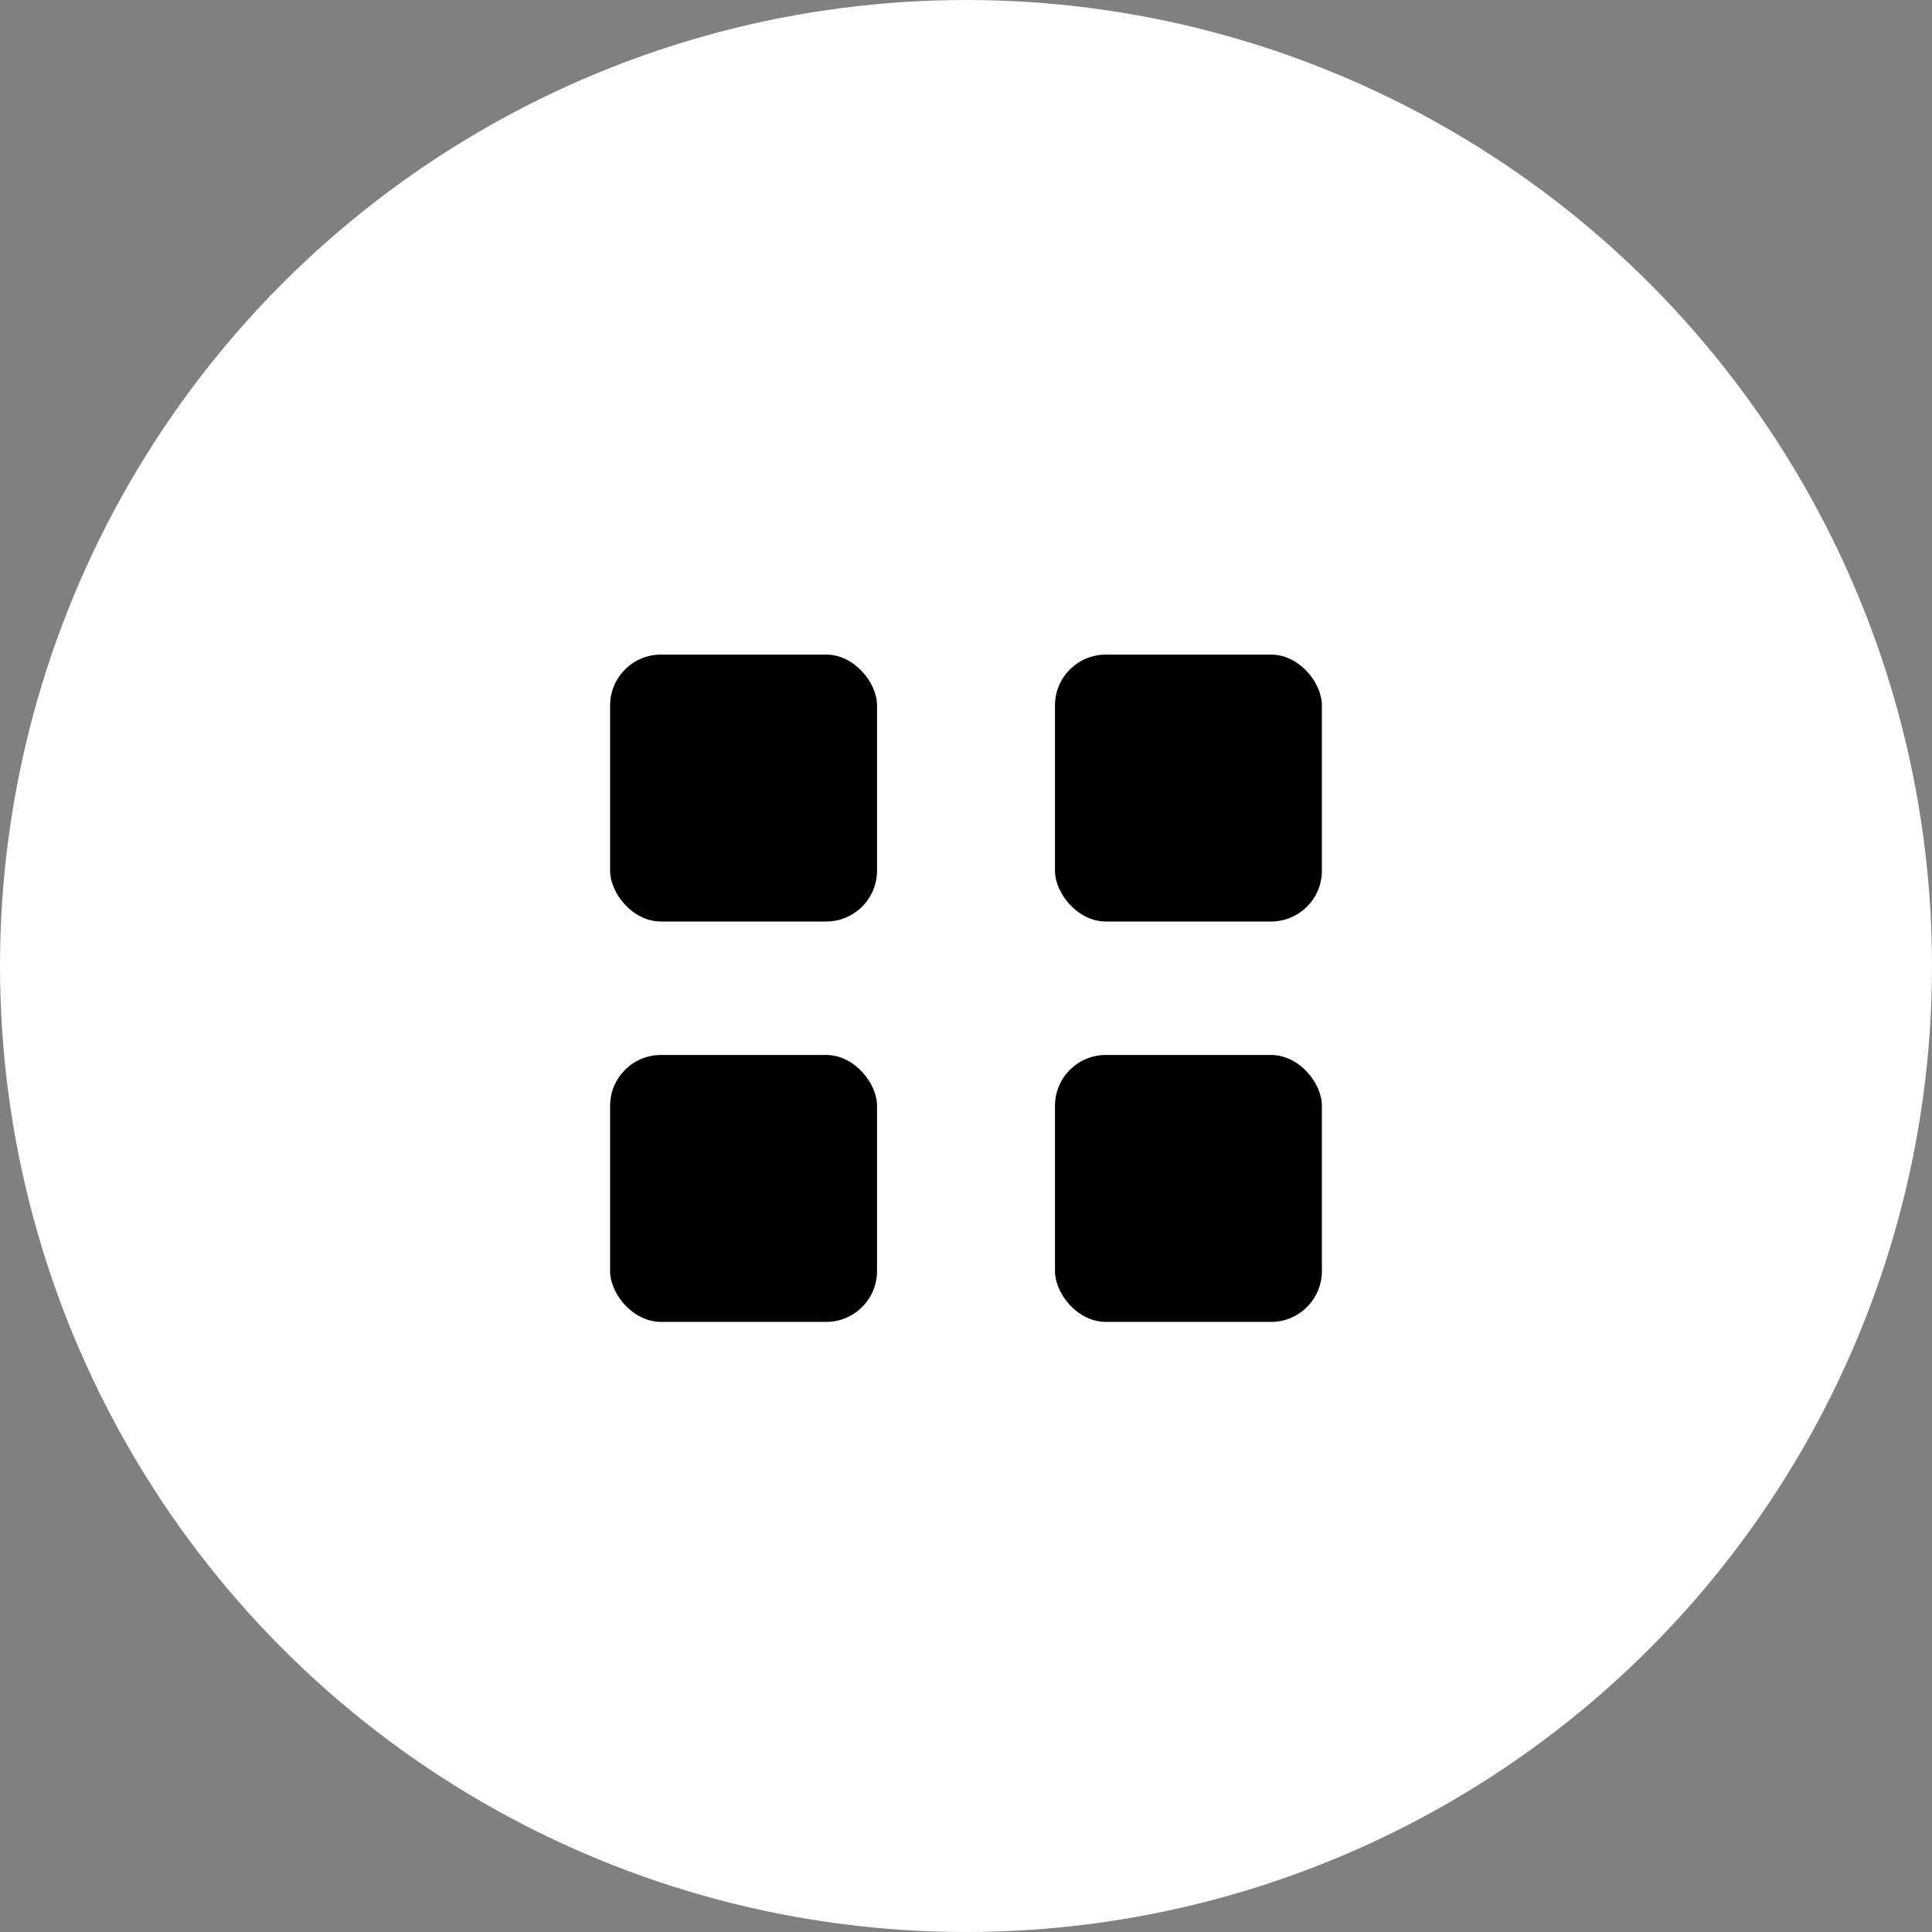
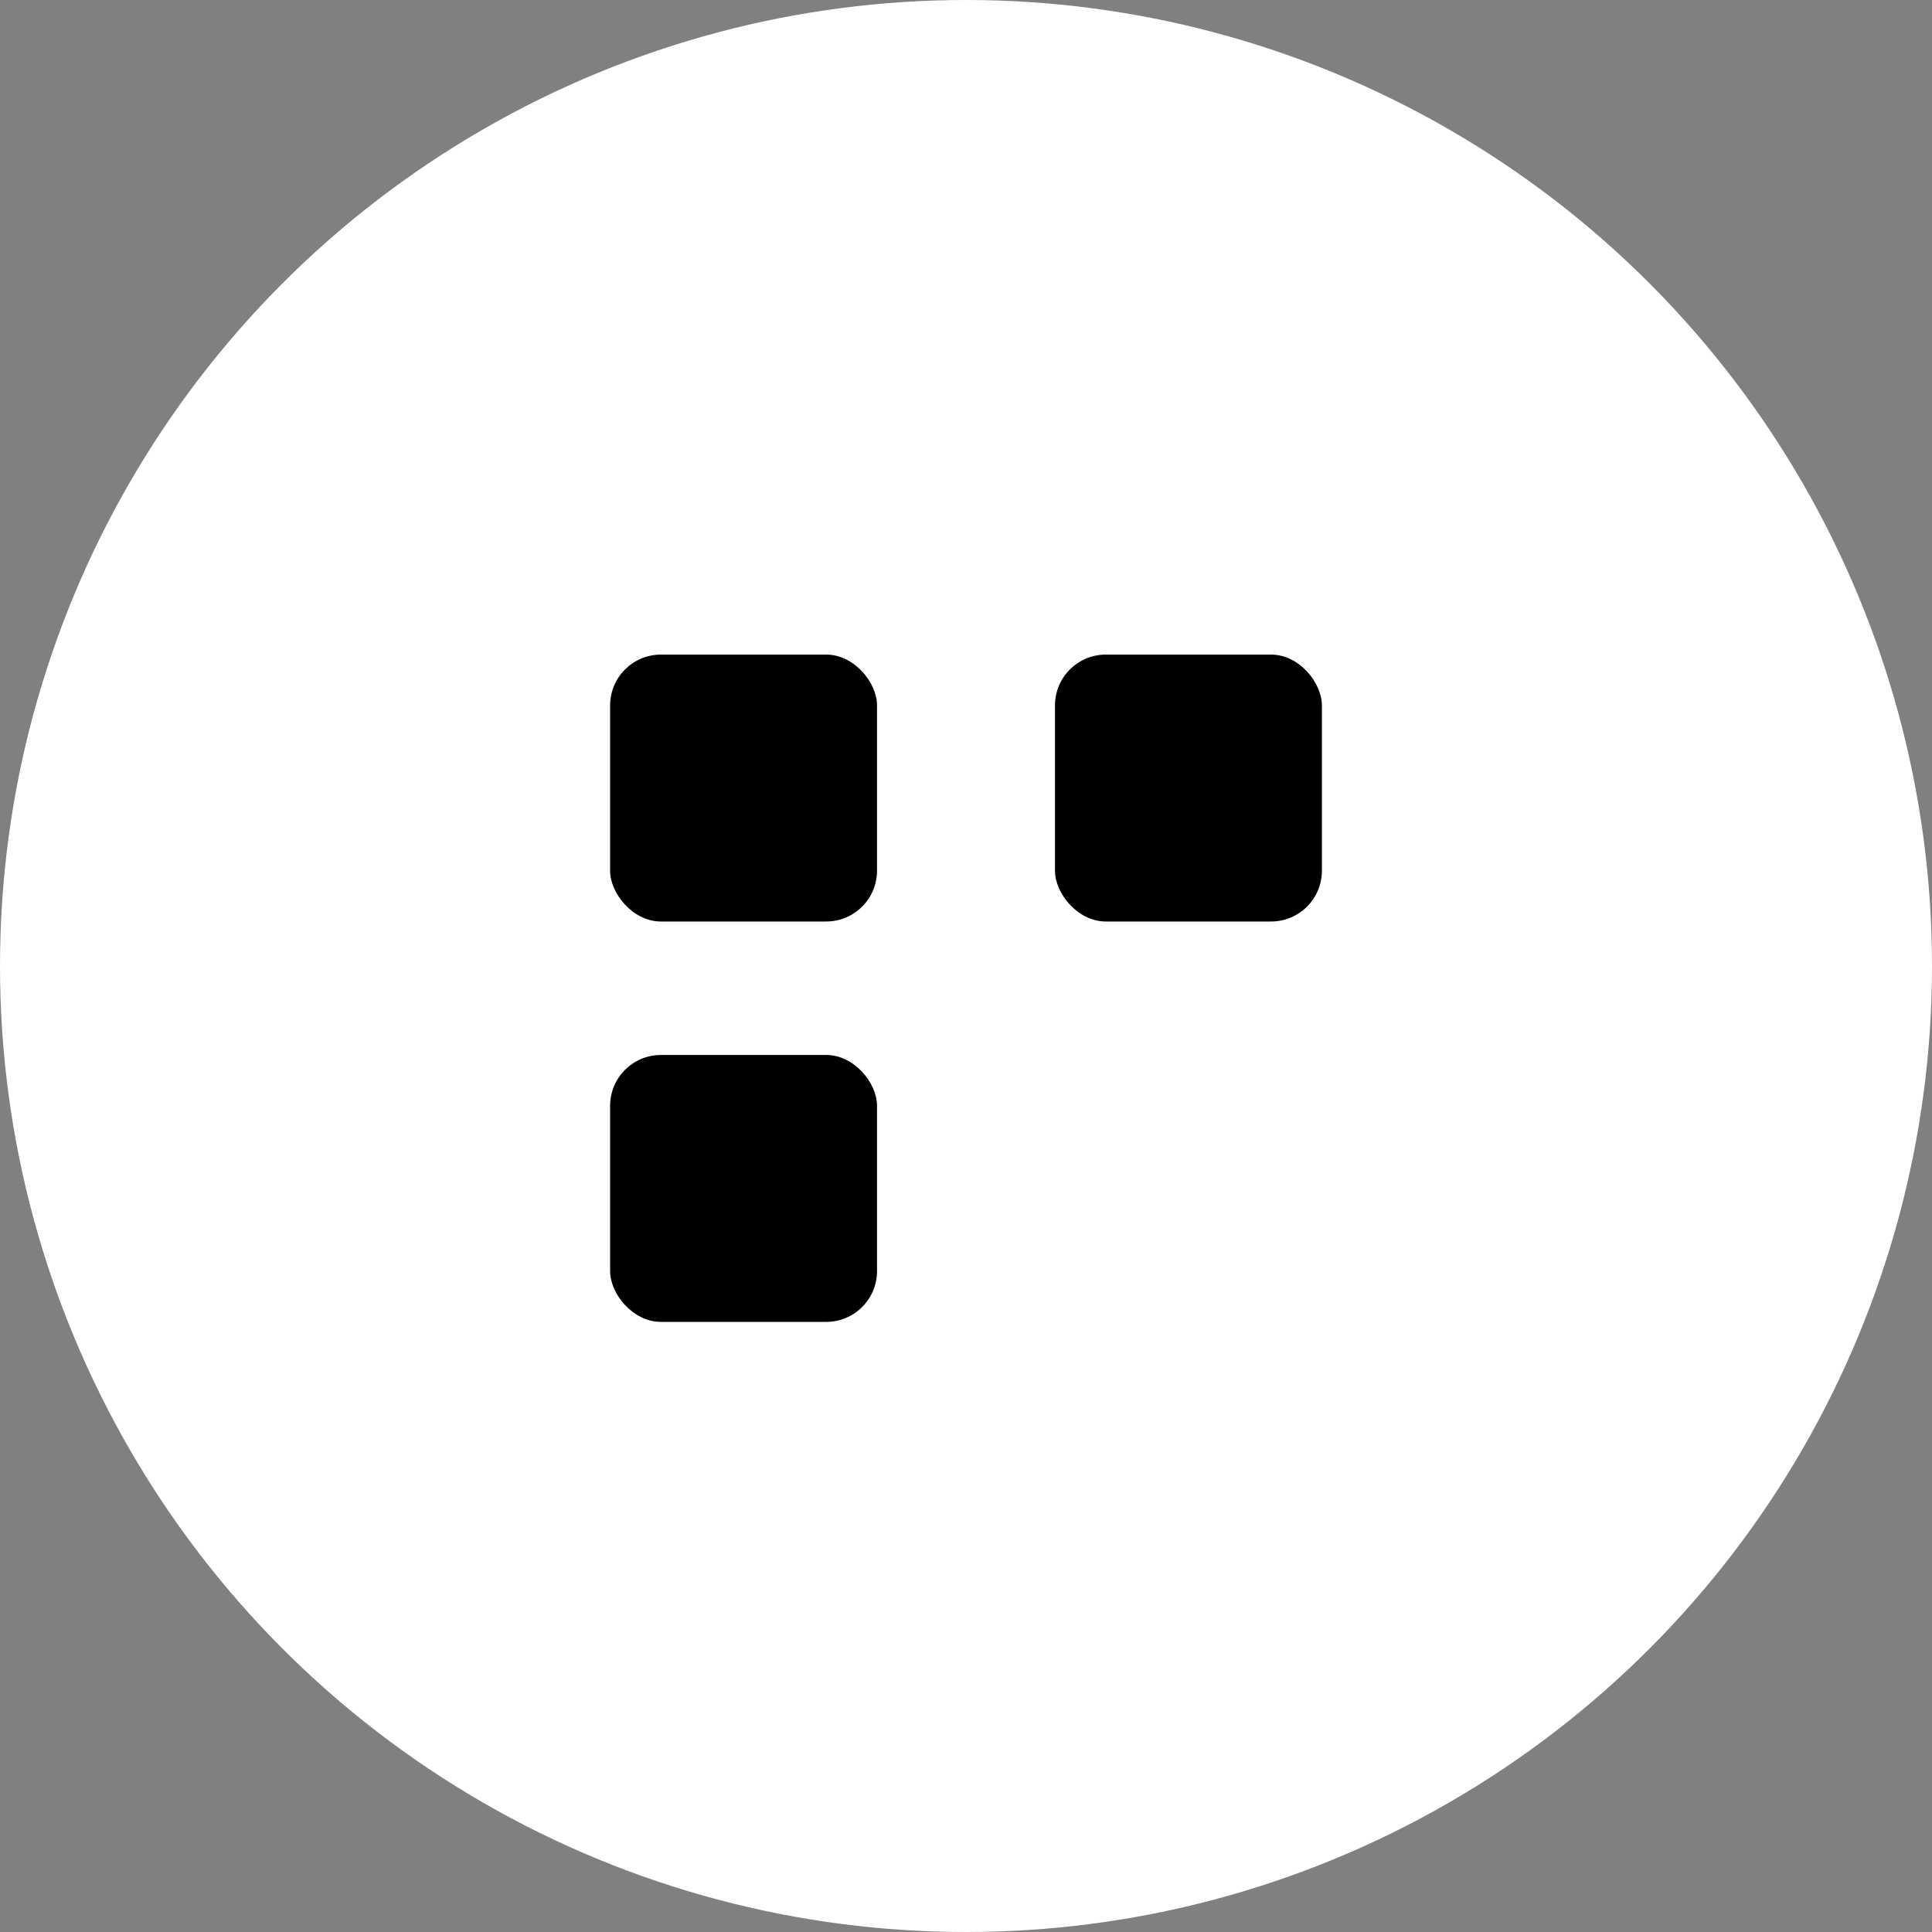
<svg xmlns="http://www.w3.org/2000/svg" width="38" height="38" viewBox="0 0 38 38" fill="none">
  <rect x="0" y="0" width="38" height="38" fill="#808080" stroke="none" />
  <circle cx="19" cy="19" r="19" fill="white" />
  <rect x="12" y="12.875" width="5.25" height="5.25" rx="1" fill="black" />
  <rect x="20.75" y="12.875" width="5.25" height="5.25" rx="1" fill="black" />
-   <rect x="20.75" y="20.75" width="5.25" height="5.25" rx="1" fill="black" />
  <rect x="12" y="20.75" width="5.25" height="5.25" rx="1" fill="black" />
</svg>